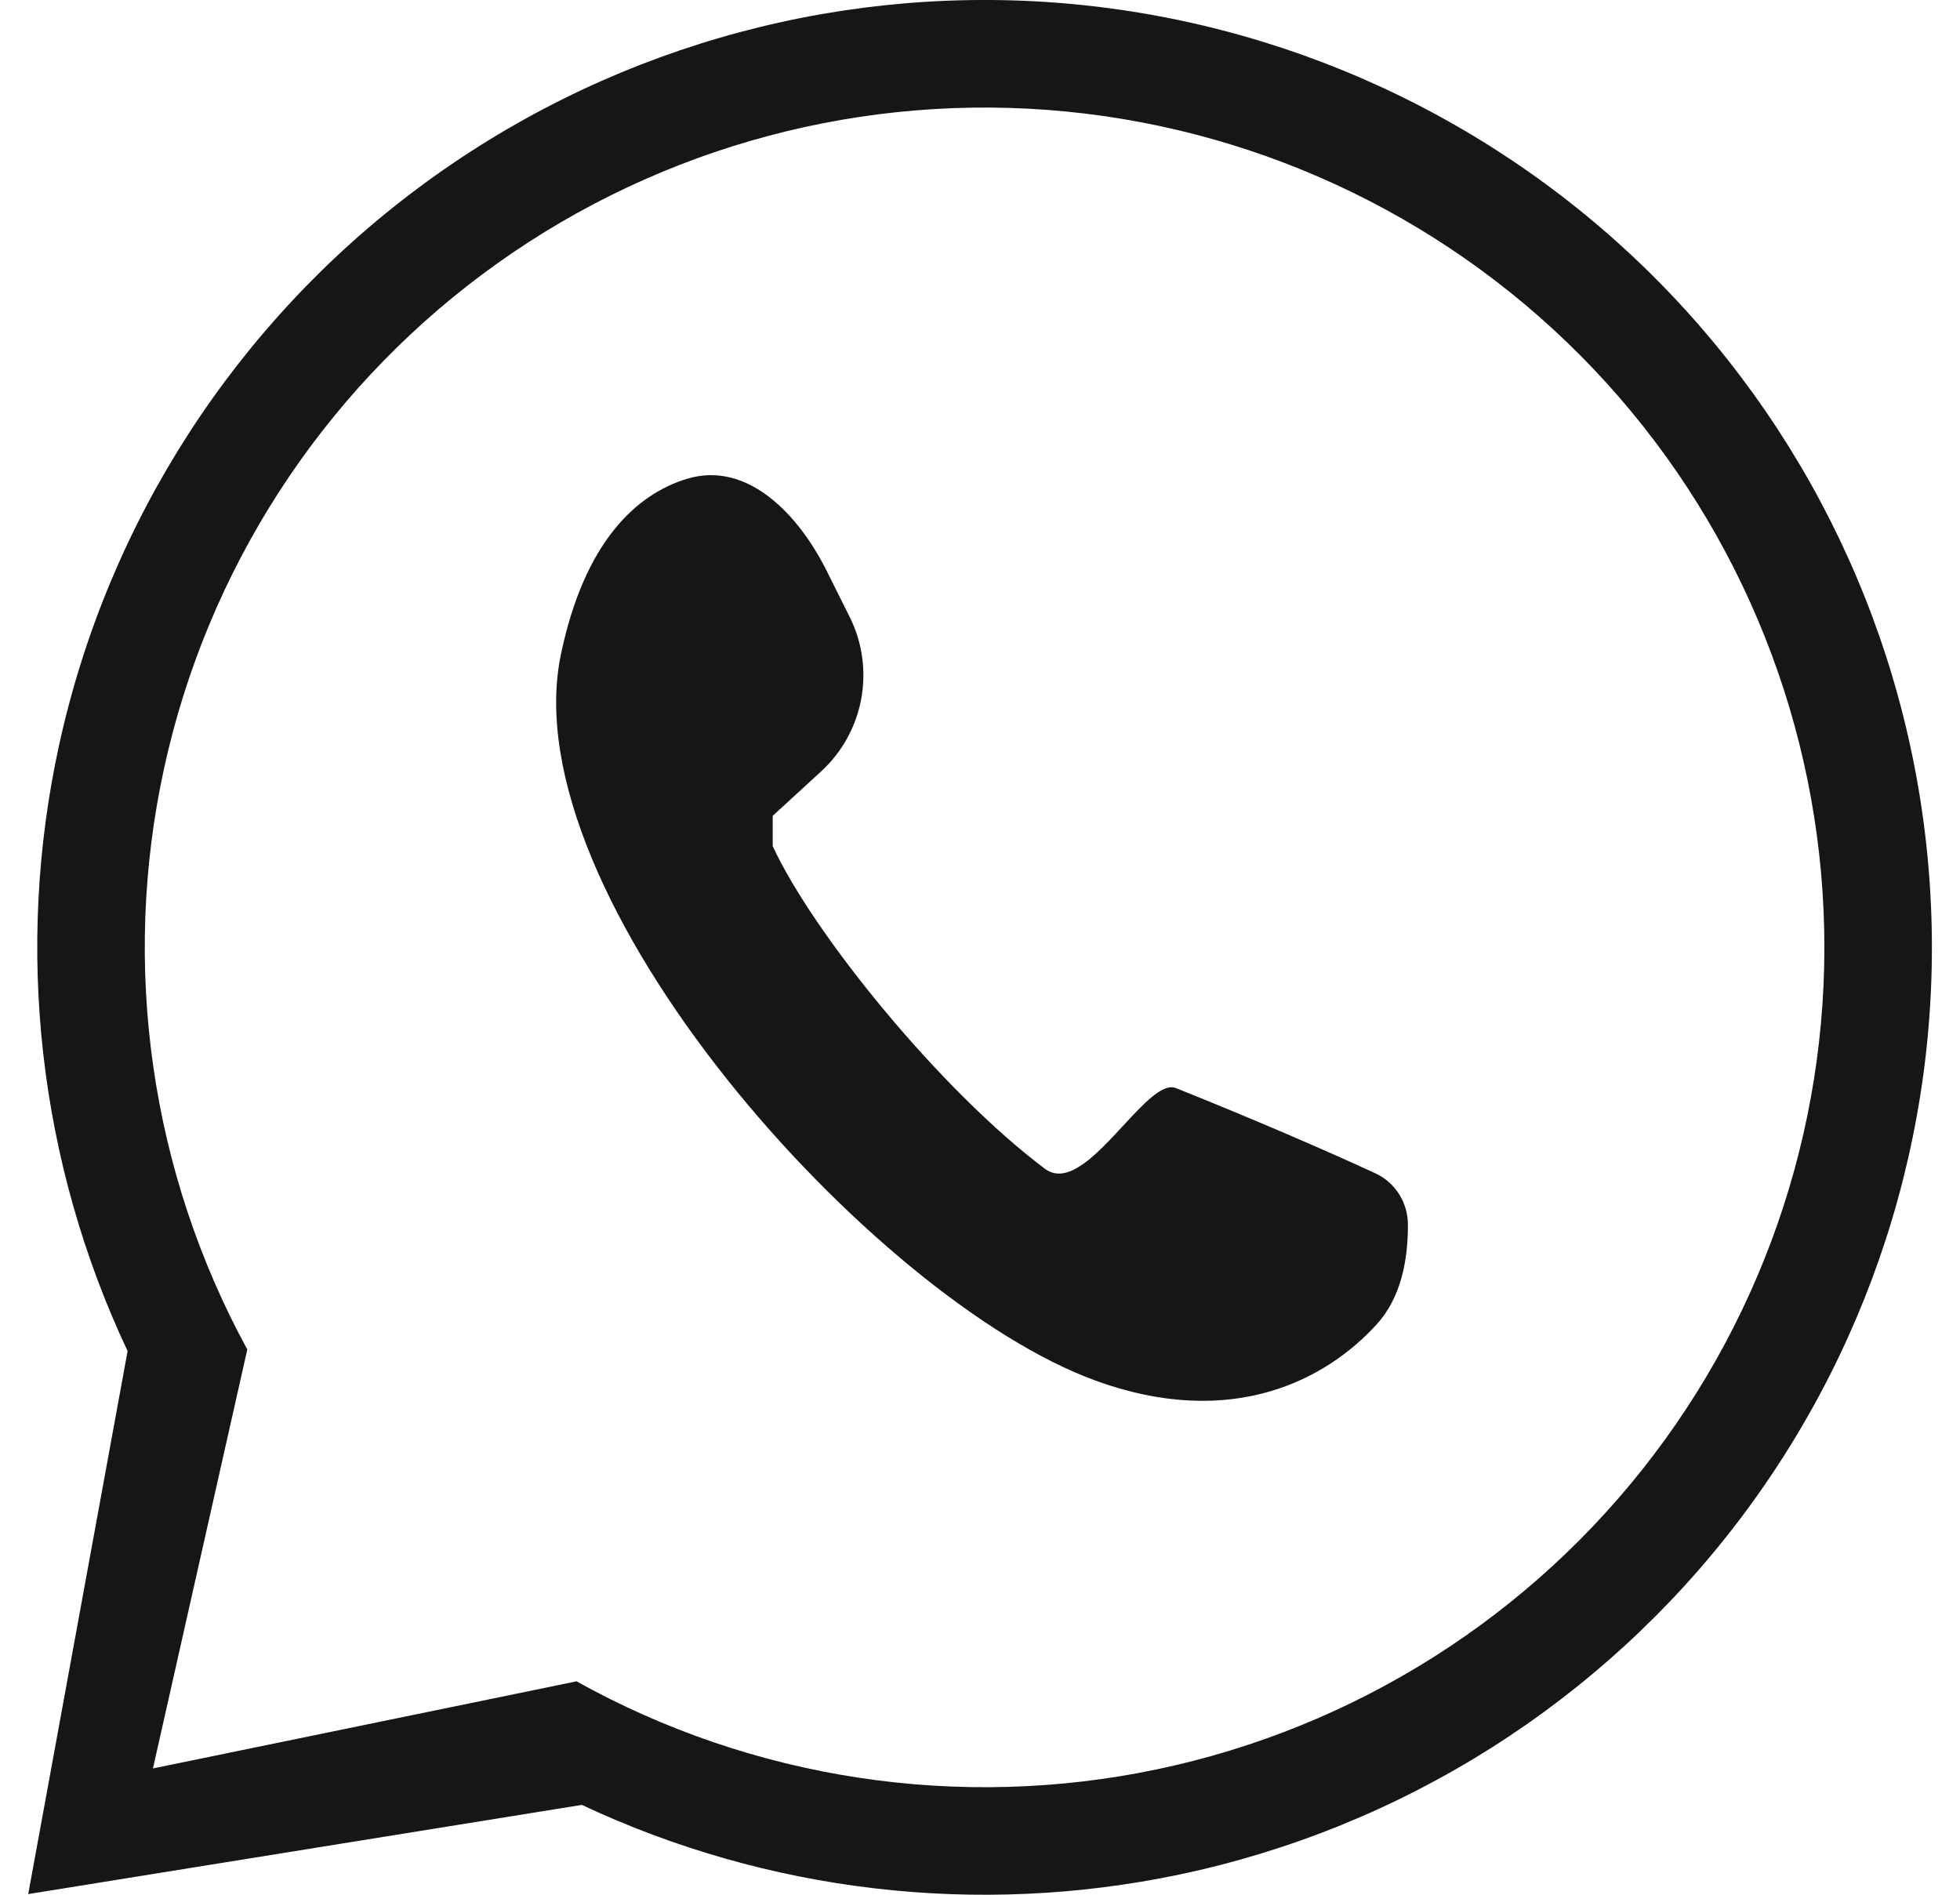
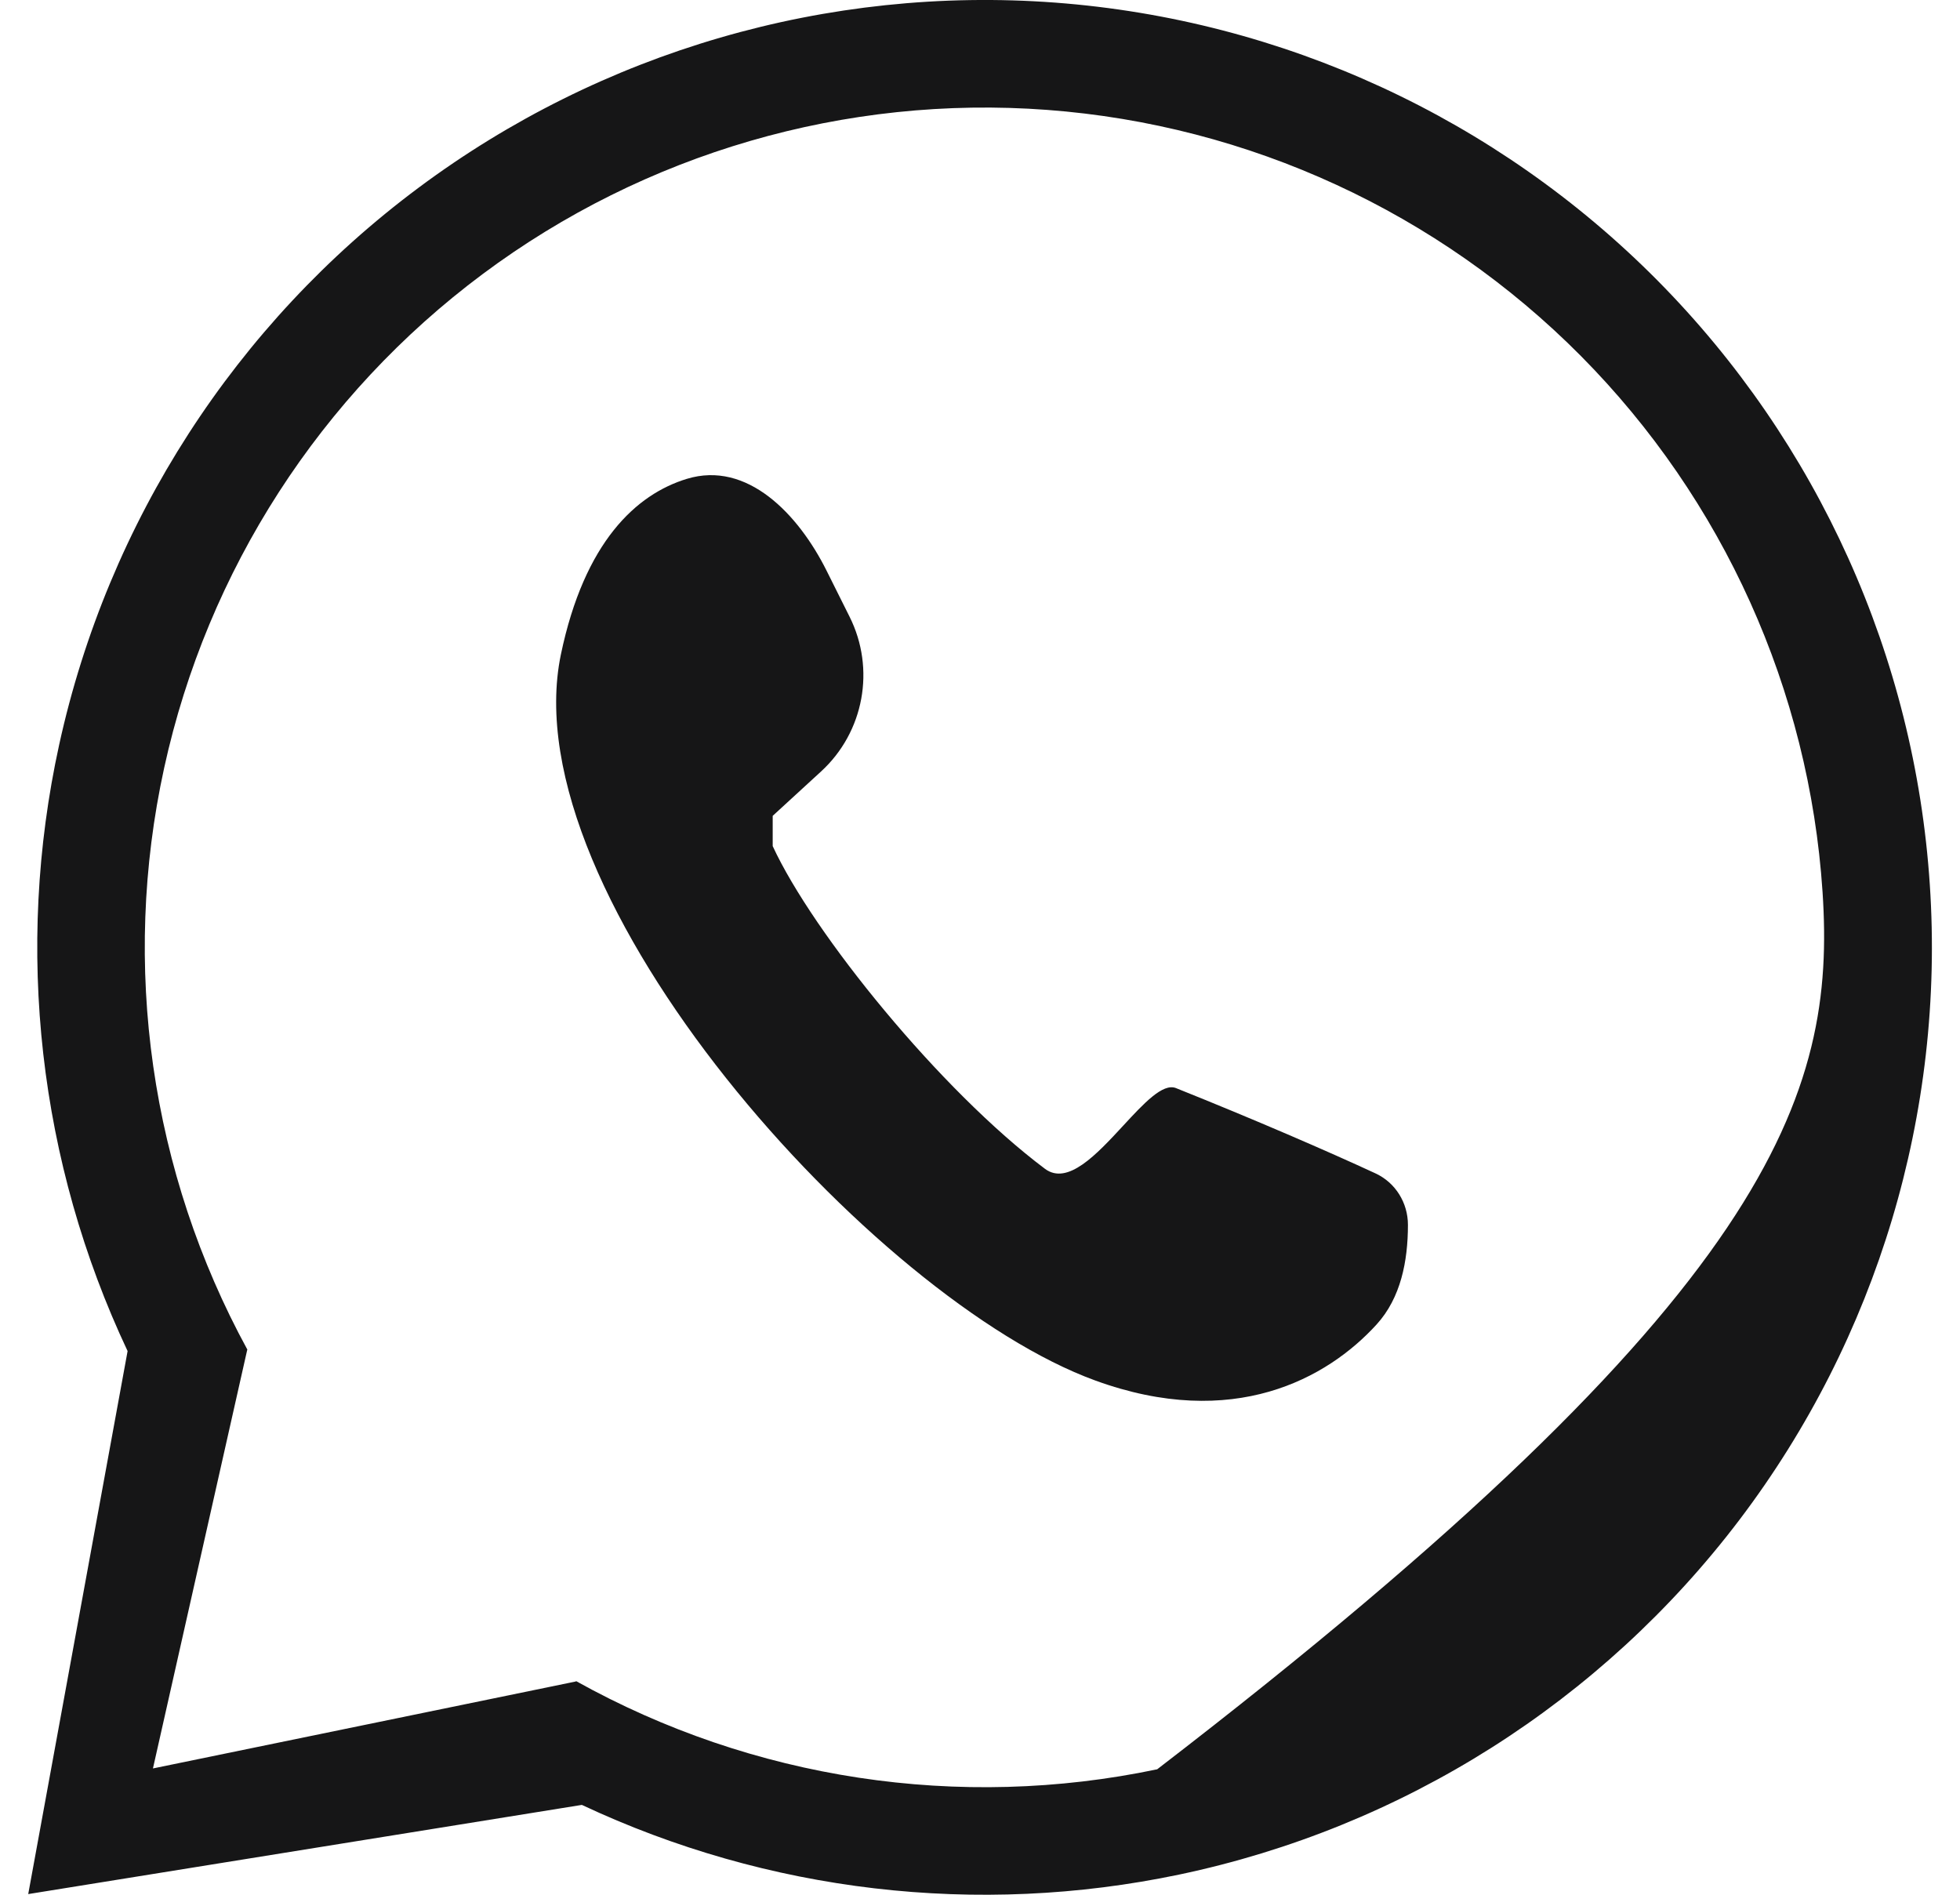
<svg xmlns="http://www.w3.org/2000/svg" width="30" height="29" viewBox="0 0 30 29" fill="none">
-   <path fill-rule="evenodd" clip-rule="evenodd" d="M2.341 27.067L8.814 25.736L8.817 25.73C11.523 27.237 14.681 27.716 17.712 27.08C20.742 26.443 23.441 24.735 25.312 22.267C27.183 19.8 28.101 16.74 27.896 13.65C27.691 10.56 26.378 7.648 24.198 5.449C22.017 3.251 19.117 1.913 16.029 1.682C12.941 1.451 9.873 2.343 7.39 4.193C4.907 6.043 3.175 8.727 2.513 11.752C1.851 14.777 2.304 17.94 3.787 20.658L3.784 20.66L2.341 27.067ZM18.05 28.691C14.958 29.34 11.749 28.96 8.906 27.625L0.432 28.99L1.953 20.679C0.594 17.794 0.22 14.532 0.905 11.401C1.652 7.988 3.605 4.96 6.407 2.873C9.208 0.786 12.668 -0.22 16.151 0.04C19.635 0.301 22.907 1.81 25.367 4.29C27.826 6.771 29.308 10.056 29.538 13.541C29.77 17.027 28.734 20.479 26.624 23.262C24.513 26.045 21.468 27.973 18.05 28.691ZM11.827 12.95C12.444 14.287 14.398 16.692 15.994 17.889C16.341 18.149 16.786 17.668 17.191 17.23C17.506 16.889 17.798 16.573 18 16.654C19.214 17.14 20.332 17.625 21.055 17.96C21.36 18.102 21.55 18.41 21.55 18.747C21.55 19.299 21.442 19.864 21.07 20.272C20.316 21.1 18.876 21.898 16.766 21.13C13.37 19.895 7.814 13.722 8.585 10.017C8.945 8.293 9.739 7.565 10.513 7.329C11.437 7.047 12.219 7.869 12.651 8.733L13.004 9.44C13.403 10.238 13.225 11.205 12.567 11.808L11.827 12.487V12.95Z" fill="#161617" />
+   <path fill-rule="evenodd" clip-rule="evenodd" d="M2.341 27.067L8.814 25.736L8.817 25.73C11.523 27.237 14.681 27.716 17.712 27.08C27.183 19.8 28.101 16.74 27.896 13.65C27.691 10.56 26.378 7.648 24.198 5.449C22.017 3.251 19.117 1.913 16.029 1.682C12.941 1.451 9.873 2.343 7.39 4.193C4.907 6.043 3.175 8.727 2.513 11.752C1.851 14.777 2.304 17.94 3.787 20.658L3.784 20.66L2.341 27.067ZM18.05 28.691C14.958 29.34 11.749 28.96 8.906 27.625L0.432 28.99L1.953 20.679C0.594 17.794 0.22 14.532 0.905 11.401C1.652 7.988 3.605 4.96 6.407 2.873C9.208 0.786 12.668 -0.22 16.151 0.04C19.635 0.301 22.907 1.81 25.367 4.29C27.826 6.771 29.308 10.056 29.538 13.541C29.77 17.027 28.734 20.479 26.624 23.262C24.513 26.045 21.468 27.973 18.05 28.691ZM11.827 12.95C12.444 14.287 14.398 16.692 15.994 17.889C16.341 18.149 16.786 17.668 17.191 17.23C17.506 16.889 17.798 16.573 18 16.654C19.214 17.14 20.332 17.625 21.055 17.96C21.36 18.102 21.55 18.41 21.55 18.747C21.55 19.299 21.442 19.864 21.07 20.272C20.316 21.1 18.876 21.898 16.766 21.13C13.37 19.895 7.814 13.722 8.585 10.017C8.945 8.293 9.739 7.565 10.513 7.329C11.437 7.047 12.219 7.869 12.651 8.733L13.004 9.44C13.403 10.238 13.225 11.205 12.567 11.808L11.827 12.487V12.95Z" fill="#161617" />
</svg>